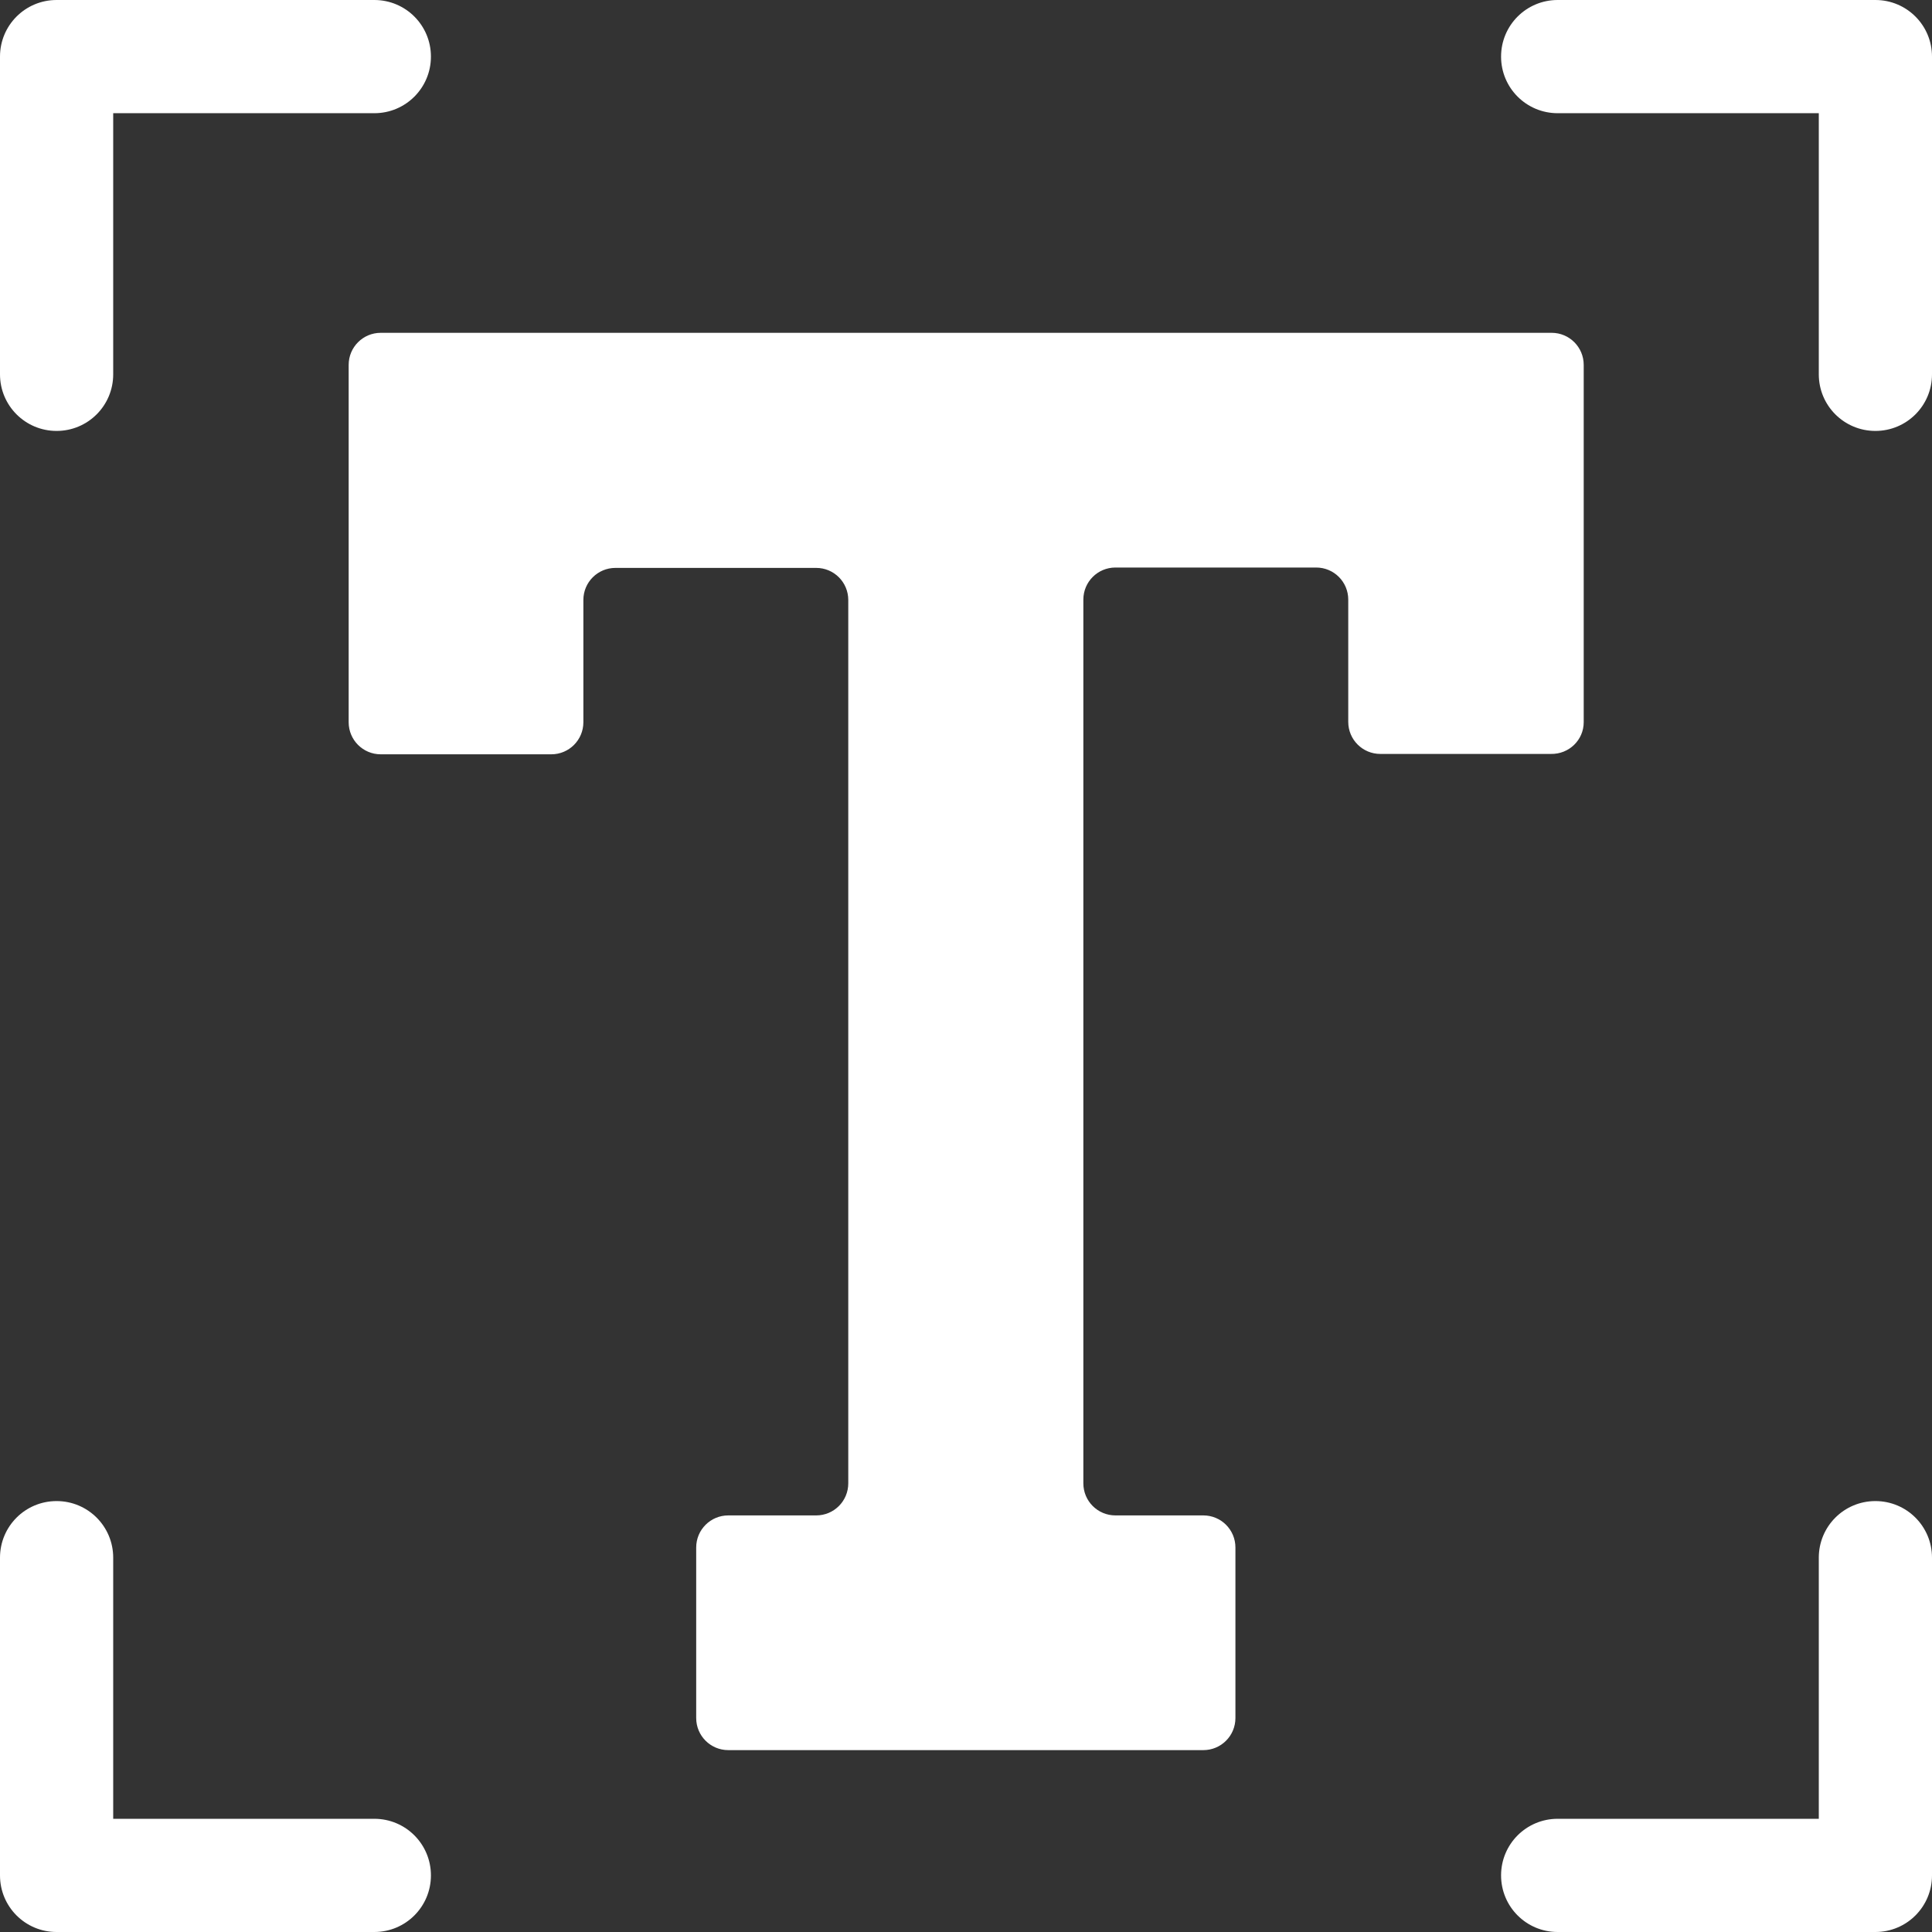
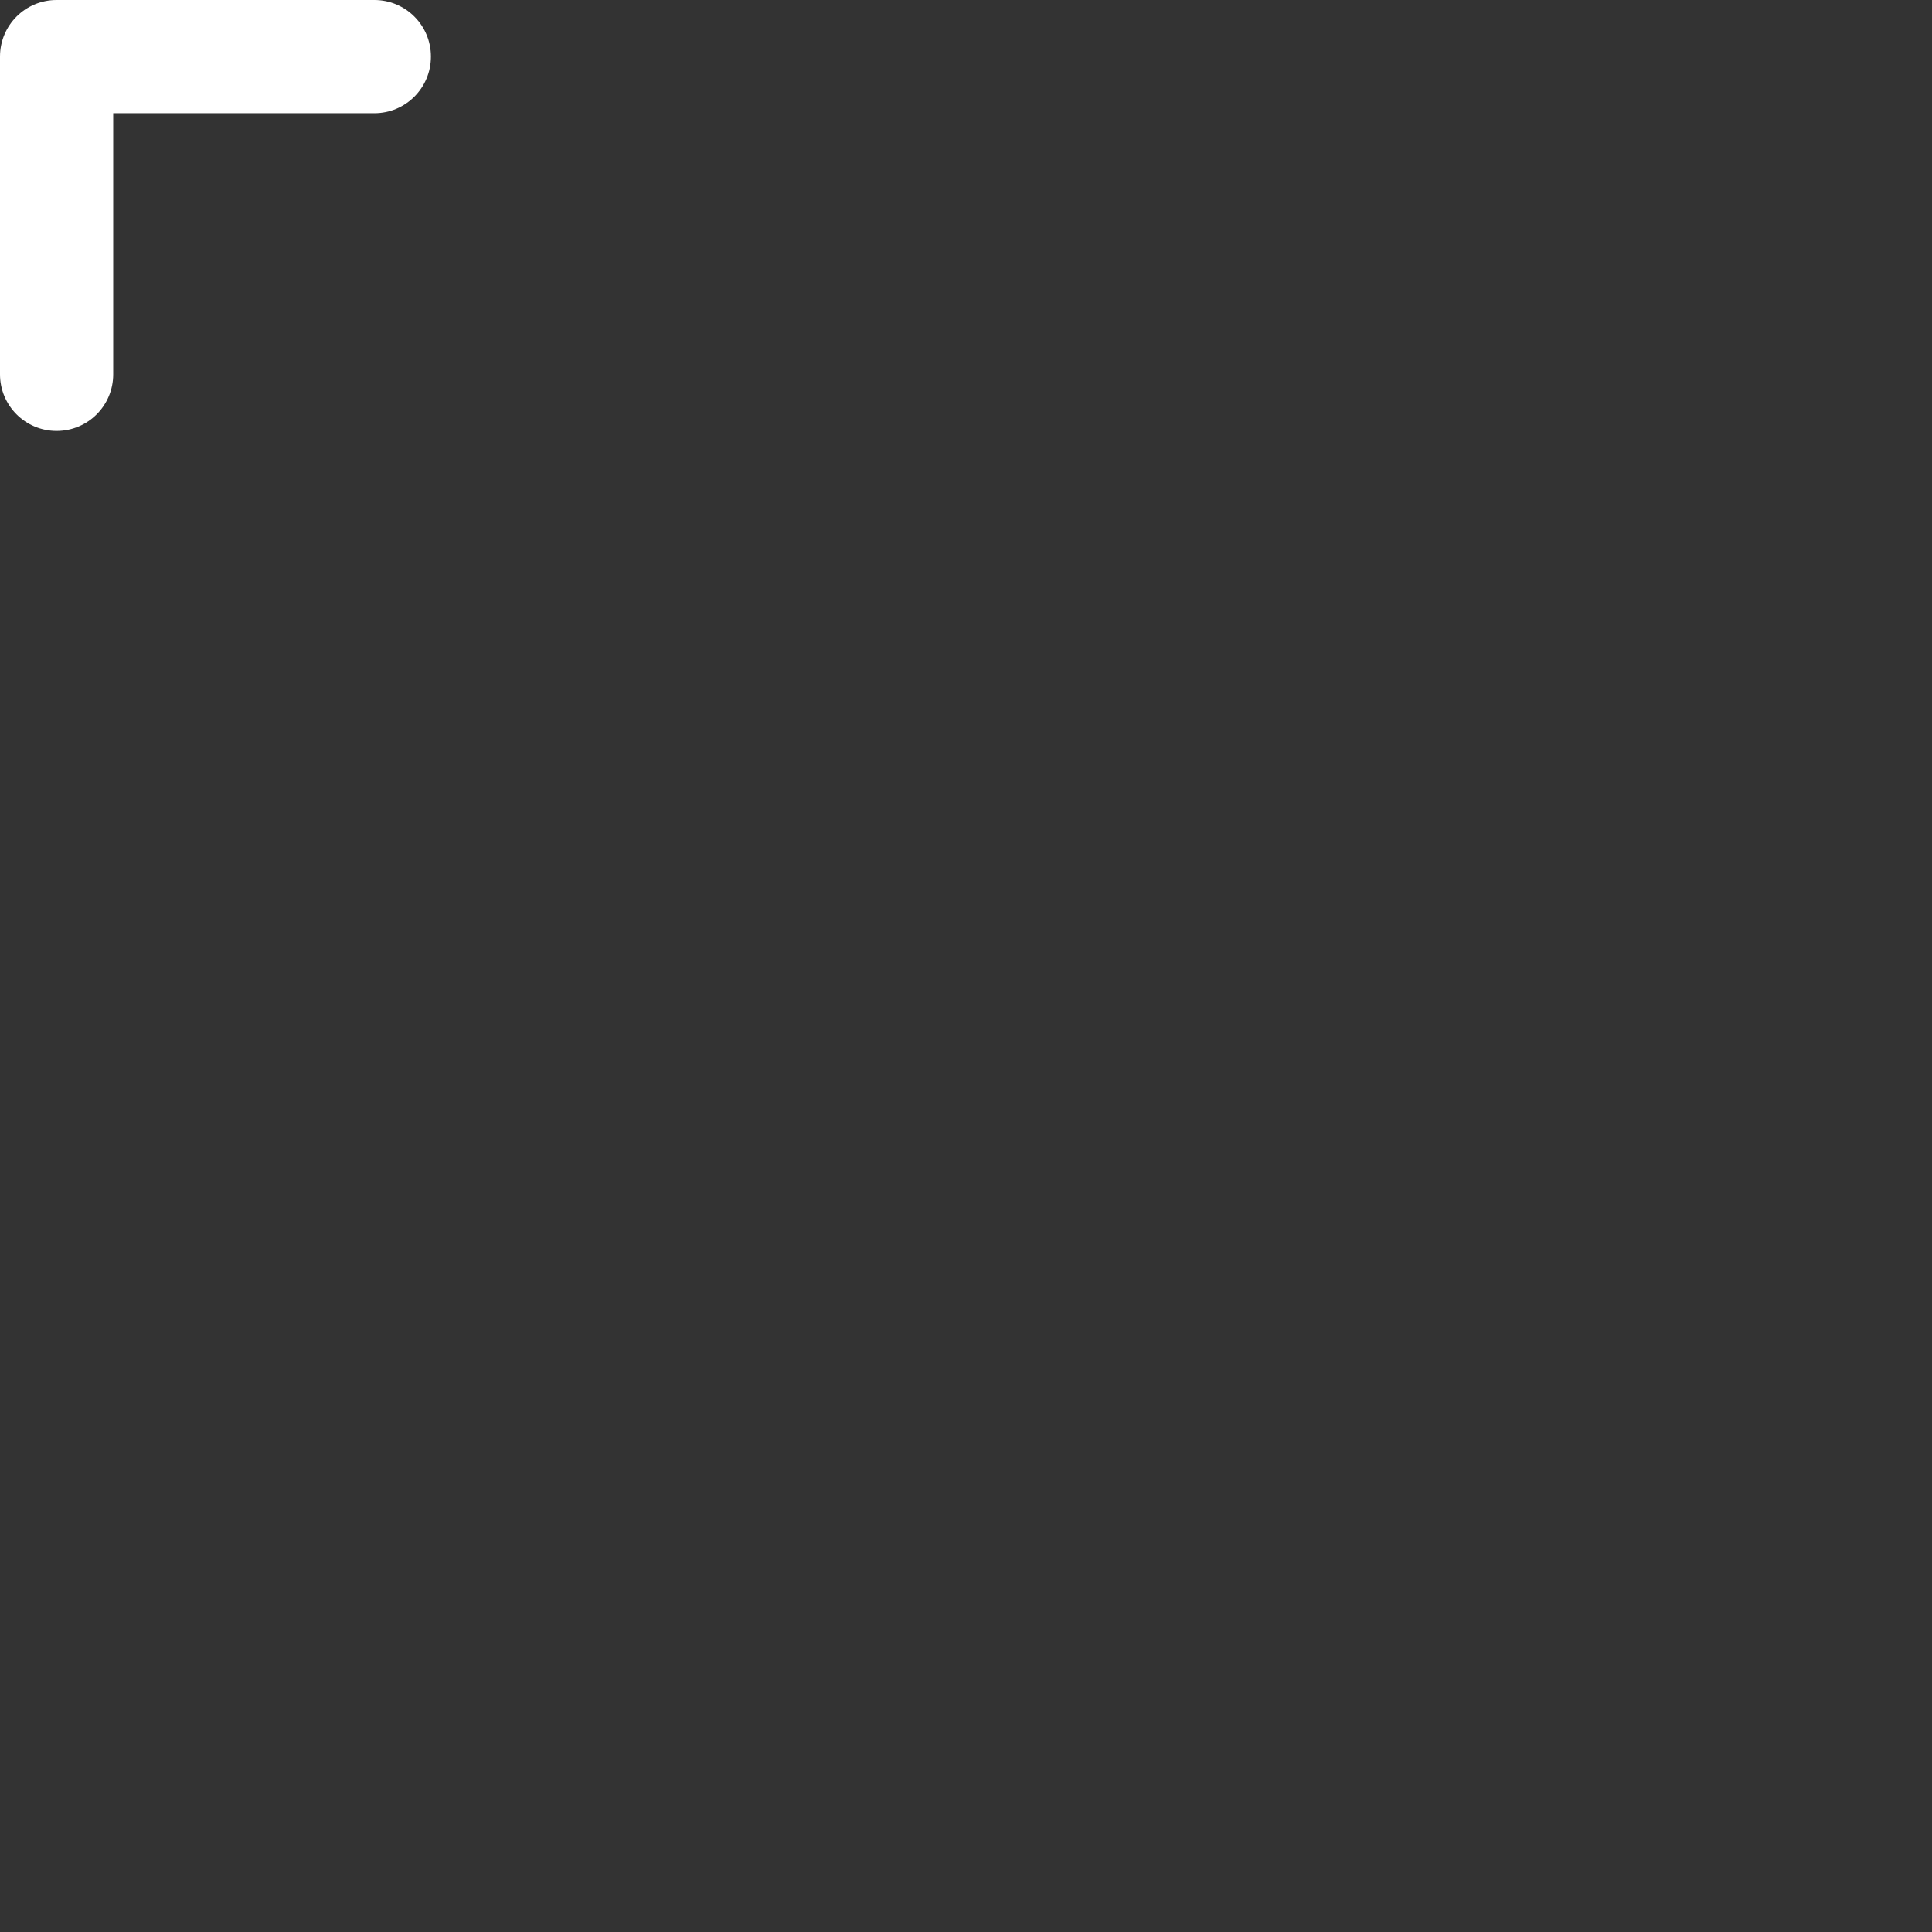
<svg xmlns="http://www.w3.org/2000/svg" version="1.1" id="Capa_1" x="0px" y="0px" viewBox="0 0 512 512" style="enable-background:new 0 0 512 512;" xml:space="preserve">
  <rect x="0" y="0" width="512" height="512" fill="#333333" stroke="none" />
  <style type="text/css">
	.st0{fill:#FFFFFF;}
</style>
  <g>
    <path class="st0" d="M15,114.2c8.3,0,15-6.7,15-15V30h69.2c8.3,0,15-6.7,15-15s-6.7-15-15-15H15C6.7,0,0,6.7,0,15v84.2   C0,107.5,6.7,114.2,15,114.2z" />
-     <path class="st0" d="M497,0h-84.2c-8.3,0-15,6.7-15,15s6.7,15,15,15H482v69.2c0,8.3,6.7,15,15,15s15-6.7,15-15V15   C512,6.7,505.3,0,497,0z" />
-     <path class="st0" d="M497,397.8c-8.3,0-15,6.7-15,15V482h-69.2c-8.3,0-15,6.7-15,15s6.7,15,15,15H497c8.3,0,15-6.7,15-15v-84.2   C512,404.5,505.3,397.8,497,397.8z" />
-     <path class="st0" d="M99.2,482H30v-69.2c0-8.3-6.7-15-15-15s-15,6.7-15,15V497c0,8.3,6.7,15,15,15h84.2c8.3,0,15-6.7,15-15   S107.5,482,99.2,482z" />
-     <path class="st0" d="M419.7,191.4V96.7c0-4.7-3.8-8.5-8.5-8.5H256H100.9c-4.7,0-8.5,3.8-8.5,8.5v94.7c0,4.7,3.8,8.5,8.5,8.5h45.2   c4.7,0,8.5-3.8,8.5-8.5v-32.4c0-4.7,3.8-8.5,8.5-8.5h53.2c4.7,0,8.5,3.8,8.5,8.5v234.1c0,4.7-3.8,8.5-8.5,8.5h-23.3   c-4.7,0-8.5,3.8-8.5,8.5v45.2c0,4.7,3.8,8.5,8.5,8.5H256h62.9c4.7,0,8.5-3.8,8.5-8.5v-45.2c0-4.7-3.8-8.5-8.5-8.5h-23.3   c-4.7,0-8.5-3.8-8.5-8.5V158.9c0-4.7,3.8-8.5,8.5-8.5h53.2c4.7,0,8.5,3.8,8.5,8.5v32.4c0,4.7,3.8,8.5,8.5,8.5h45.2   C415.8,199.9,419.7,196.1,419.7,191.4L419.7,191.4z" />
  </g>
</svg>